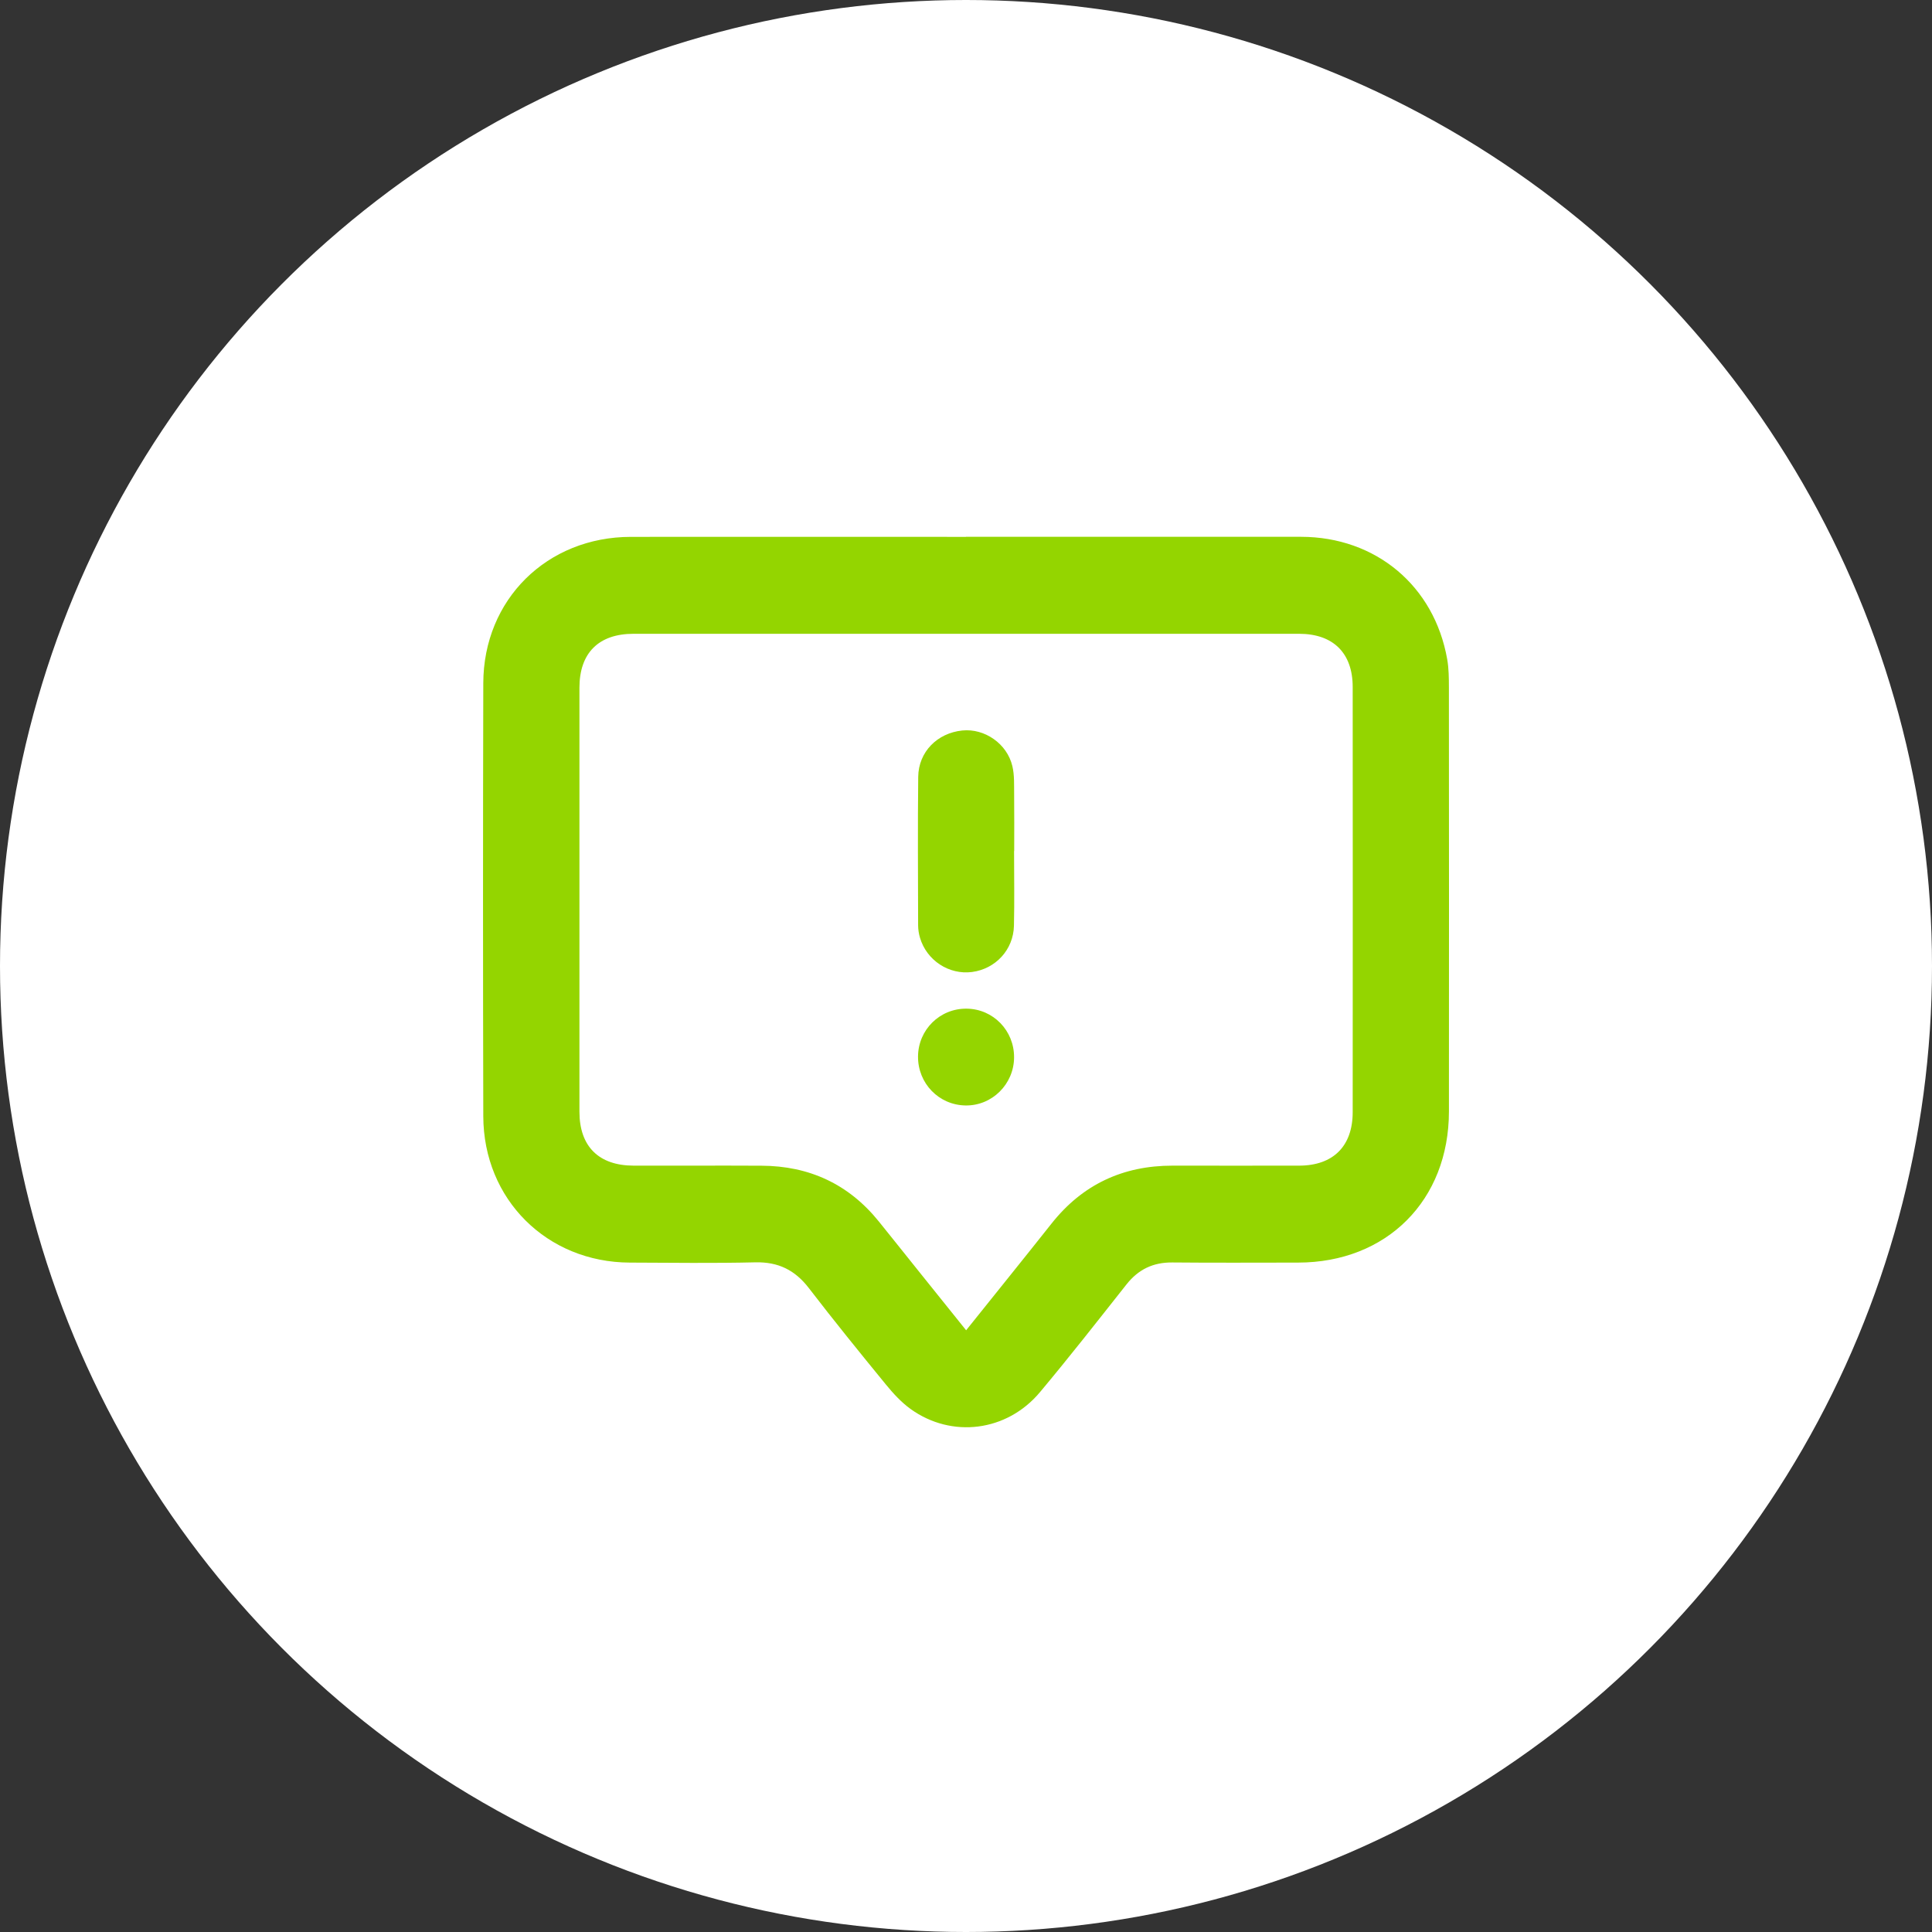
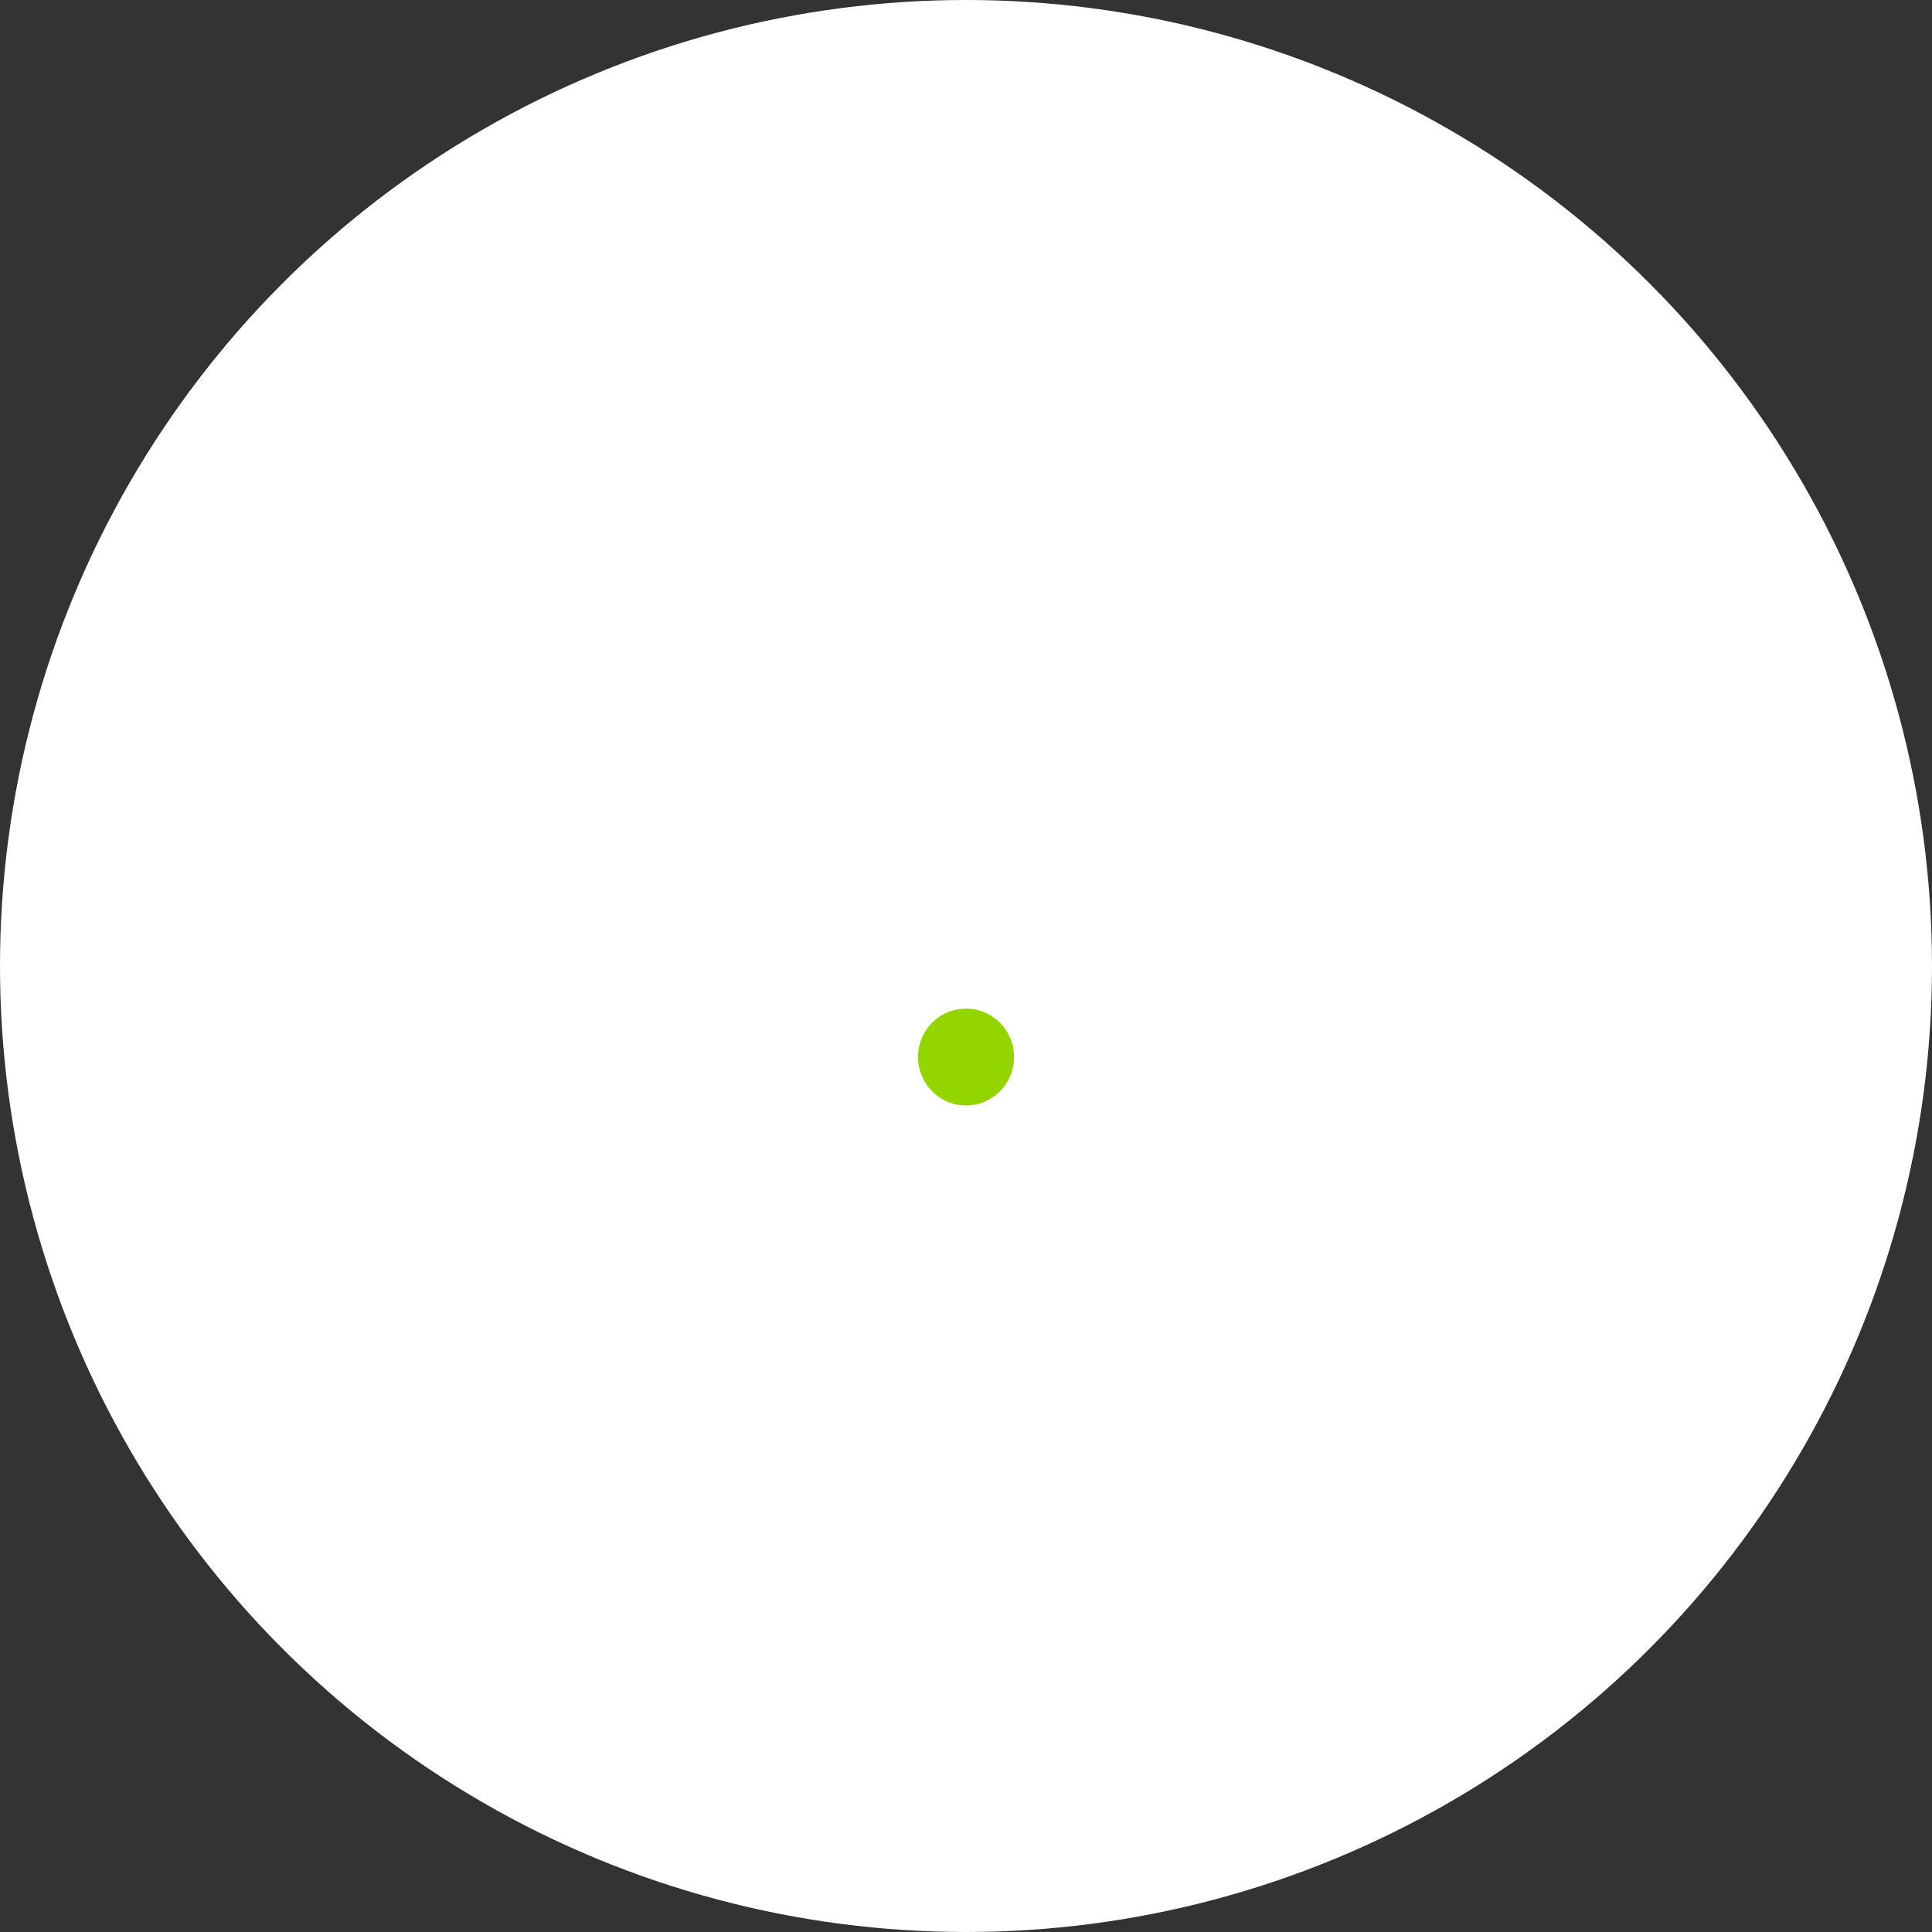
<svg xmlns="http://www.w3.org/2000/svg" width="60" height="60" viewBox="0 0 60 60" fill="none">
  <rect x="0" y="0" width="60" height="60" fill="#333333" stroke="none" />
  <circle cx="30" cy="30" r="30" fill="white" />
-   <path d="M29.999 16.671C33.467 16.671 36.936 16.669 40.403 16.671C42.724 16.673 44.543 18.193 44.944 20.473C44.995 20.76 44.996 21.057 44.997 21.35C45 25.739 45.002 30.128 44.998 34.518C44.996 37.279 43.065 39.21 40.31 39.211C39.01 39.211 37.709 39.22 36.409 39.207C35.811 39.201 35.352 39.423 34.983 39.89C34.096 41.012 33.214 42.14 32.296 43.236C31.27 44.461 29.557 44.676 28.281 43.759C27.991 43.55 27.739 43.275 27.511 42.996C26.702 42.008 25.897 41.014 25.118 40.001C24.688 39.442 24.169 39.187 23.46 39.203C22.16 39.234 20.86 39.216 19.558 39.211C16.985 39.202 15.015 37.247 15.009 34.666C14.998 30.183 14.998 25.699 15.009 21.216C15.016 18.617 16.988 16.674 19.594 16.673C23.062 16.669 26.53 16.673 29.998 16.673L29.999 16.671ZM30.004 41.313C30.914 40.176 31.791 39.092 32.657 37.998C33.619 36.784 34.874 36.2 36.413 36.2C37.725 36.2 39.037 36.203 40.35 36.2C41.403 36.197 42.008 35.596 42.009 34.541C42.012 30.139 42.012 25.737 42.009 21.335C42.009 20.281 41.403 19.683 40.344 19.683C33.454 19.681 26.563 19.682 19.673 19.683C18.593 19.683 17.995 20.279 17.995 21.357C17.993 25.747 17.993 30.137 17.995 34.526C17.995 35.603 18.596 36.198 19.675 36.2C20.998 36.203 22.323 36.195 23.647 36.202C25.129 36.208 26.354 36.771 27.292 37.933C27.741 38.489 28.186 39.049 28.634 39.607C29.079 40.163 29.526 40.718 30.004 41.313Z" fill="#94D500" />
-   <path d="M31.493 26.427C31.493 27.203 31.507 27.977 31.489 28.752C31.471 29.497 30.917 30.09 30.189 30.186C29.472 30.281 28.777 29.826 28.57 29.12C28.534 28.997 28.514 28.866 28.513 28.739C28.51 27.201 28.499 25.664 28.516 24.126C28.525 23.351 29.107 22.765 29.886 22.686C30.577 22.616 31.275 23.093 31.44 23.793C31.507 24.073 31.491 24.375 31.495 24.666C31.502 25.253 31.497 25.84 31.497 26.427C31.495 26.427 31.494 26.427 31.493 26.427Z" fill="#94D500" />
  <path d="M31.493 32.842C31.487 33.672 30.807 34.344 29.986 34.331C29.157 34.319 28.504 33.645 28.51 32.81C28.517 31.978 29.188 31.316 30.018 31.325C30.844 31.332 31.5 32.007 31.493 32.842Z" fill="#94D500" />
</svg>